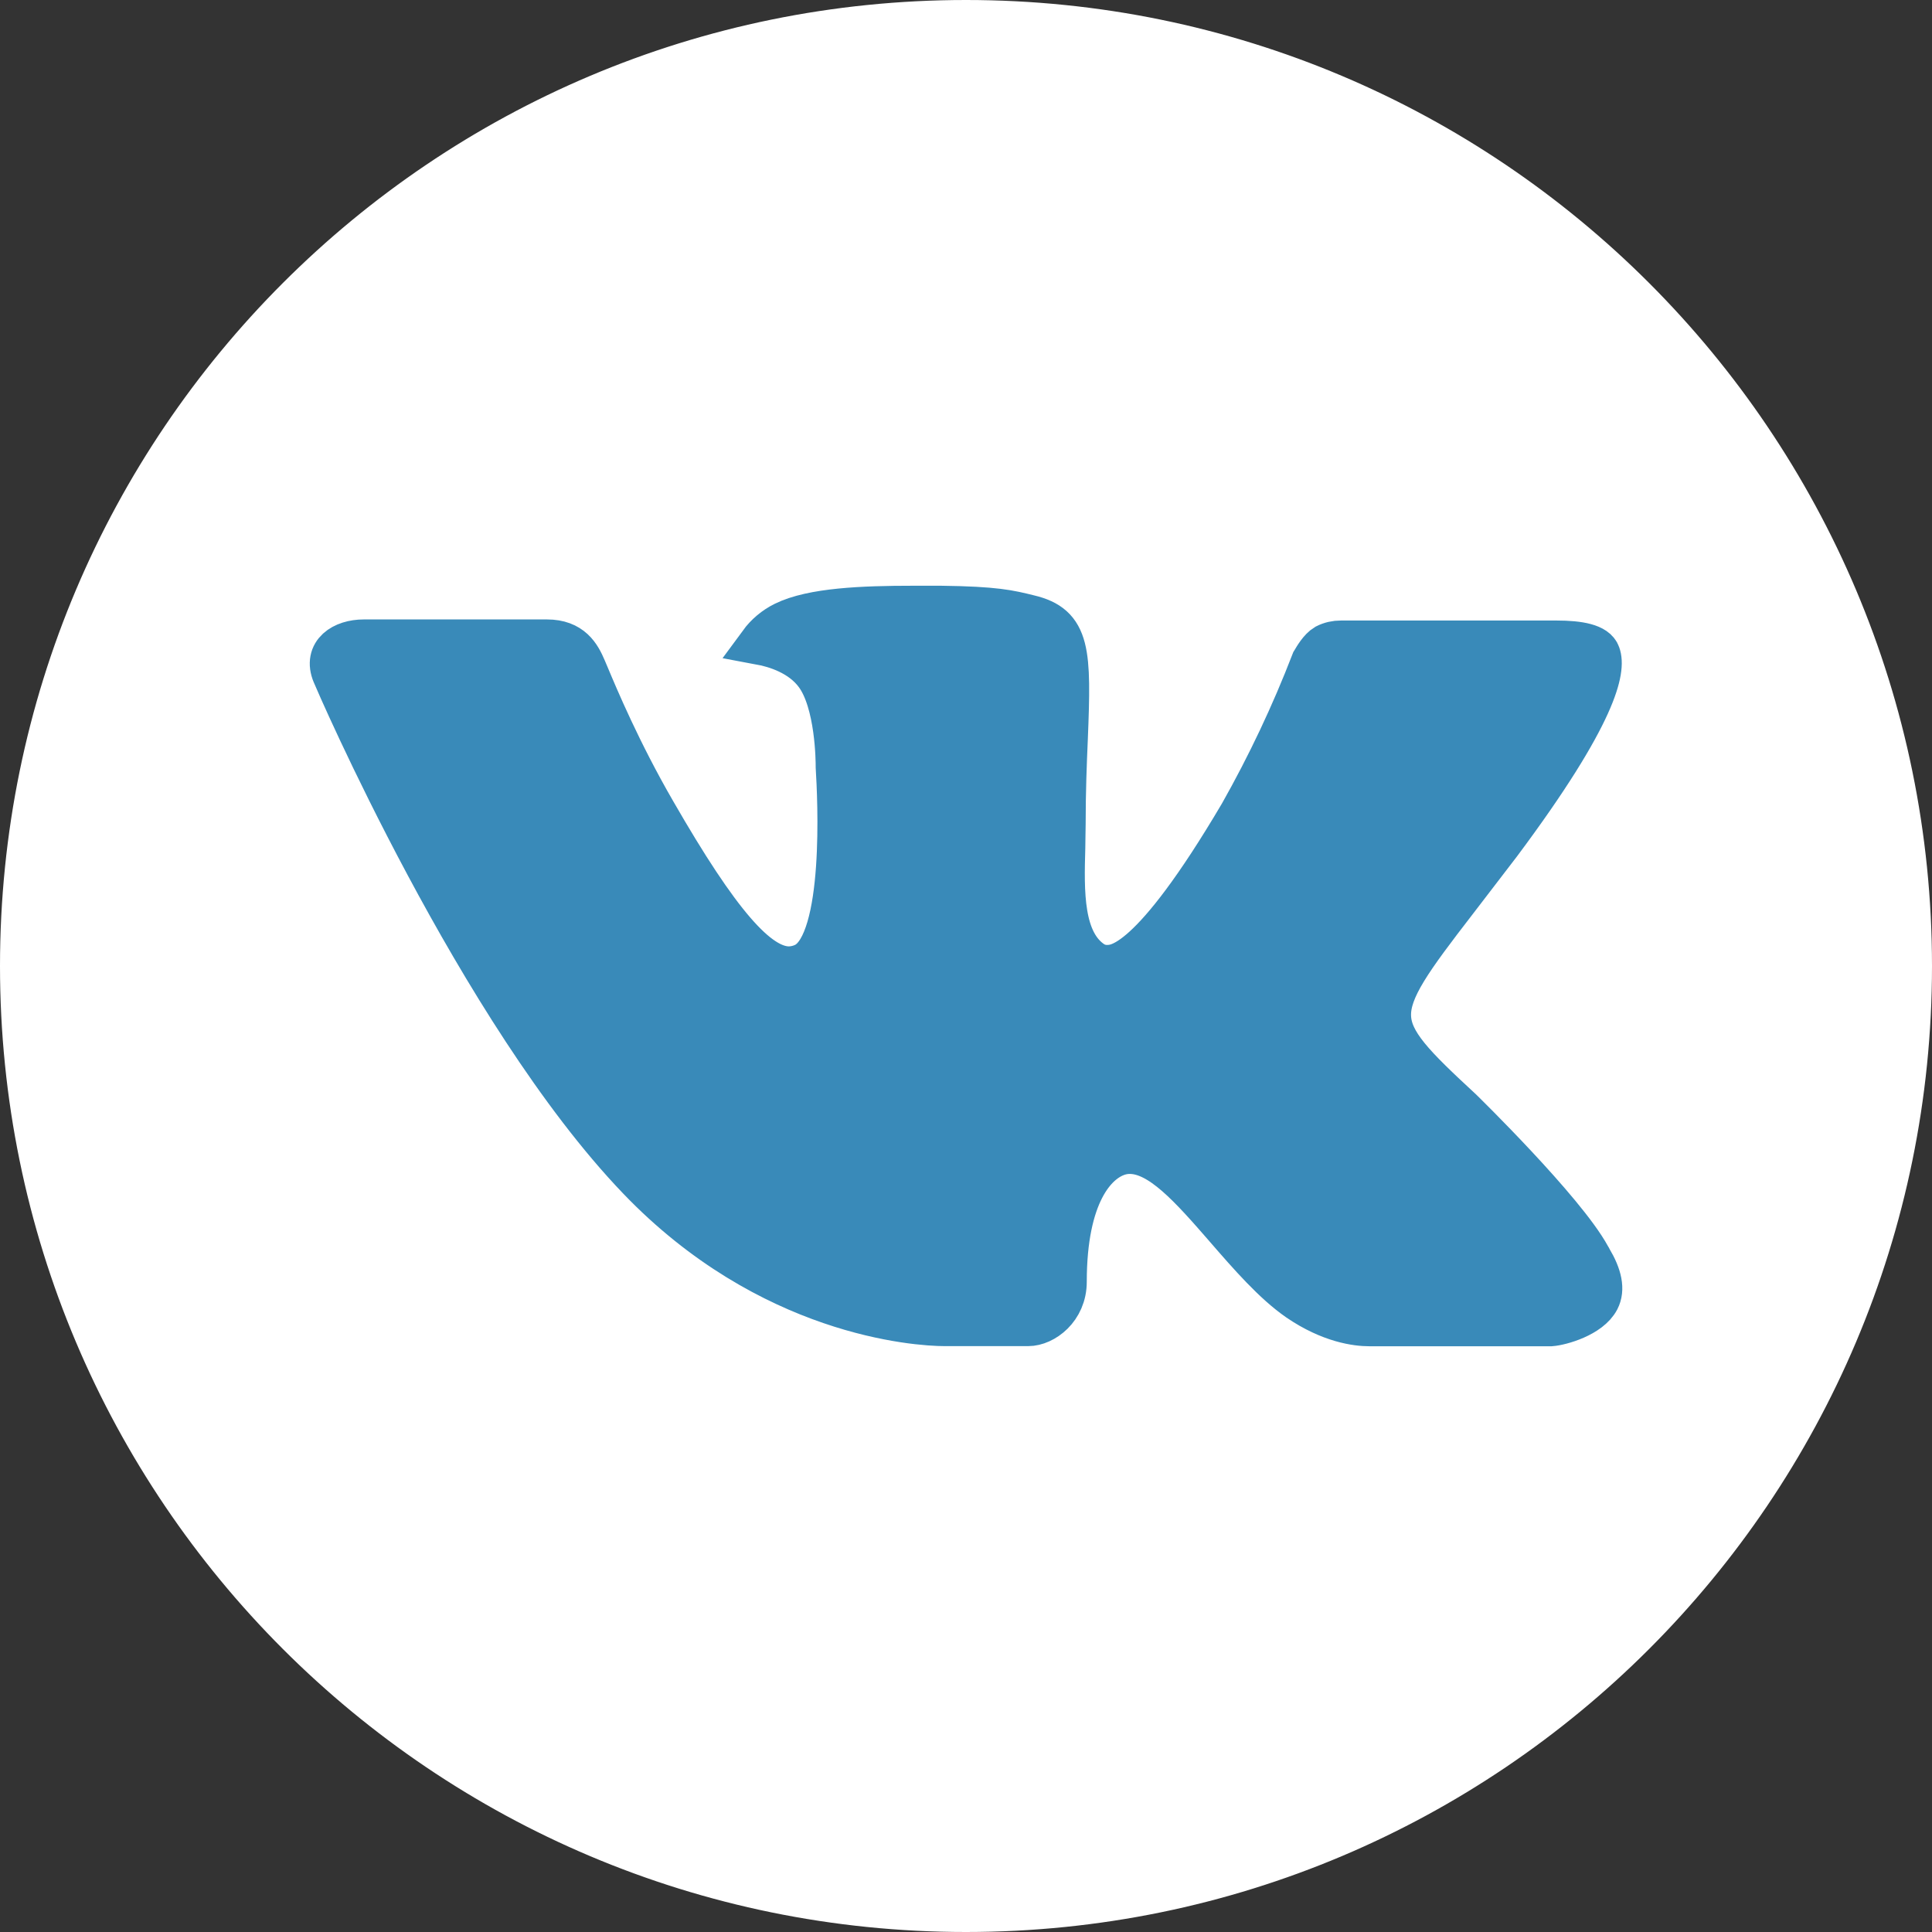
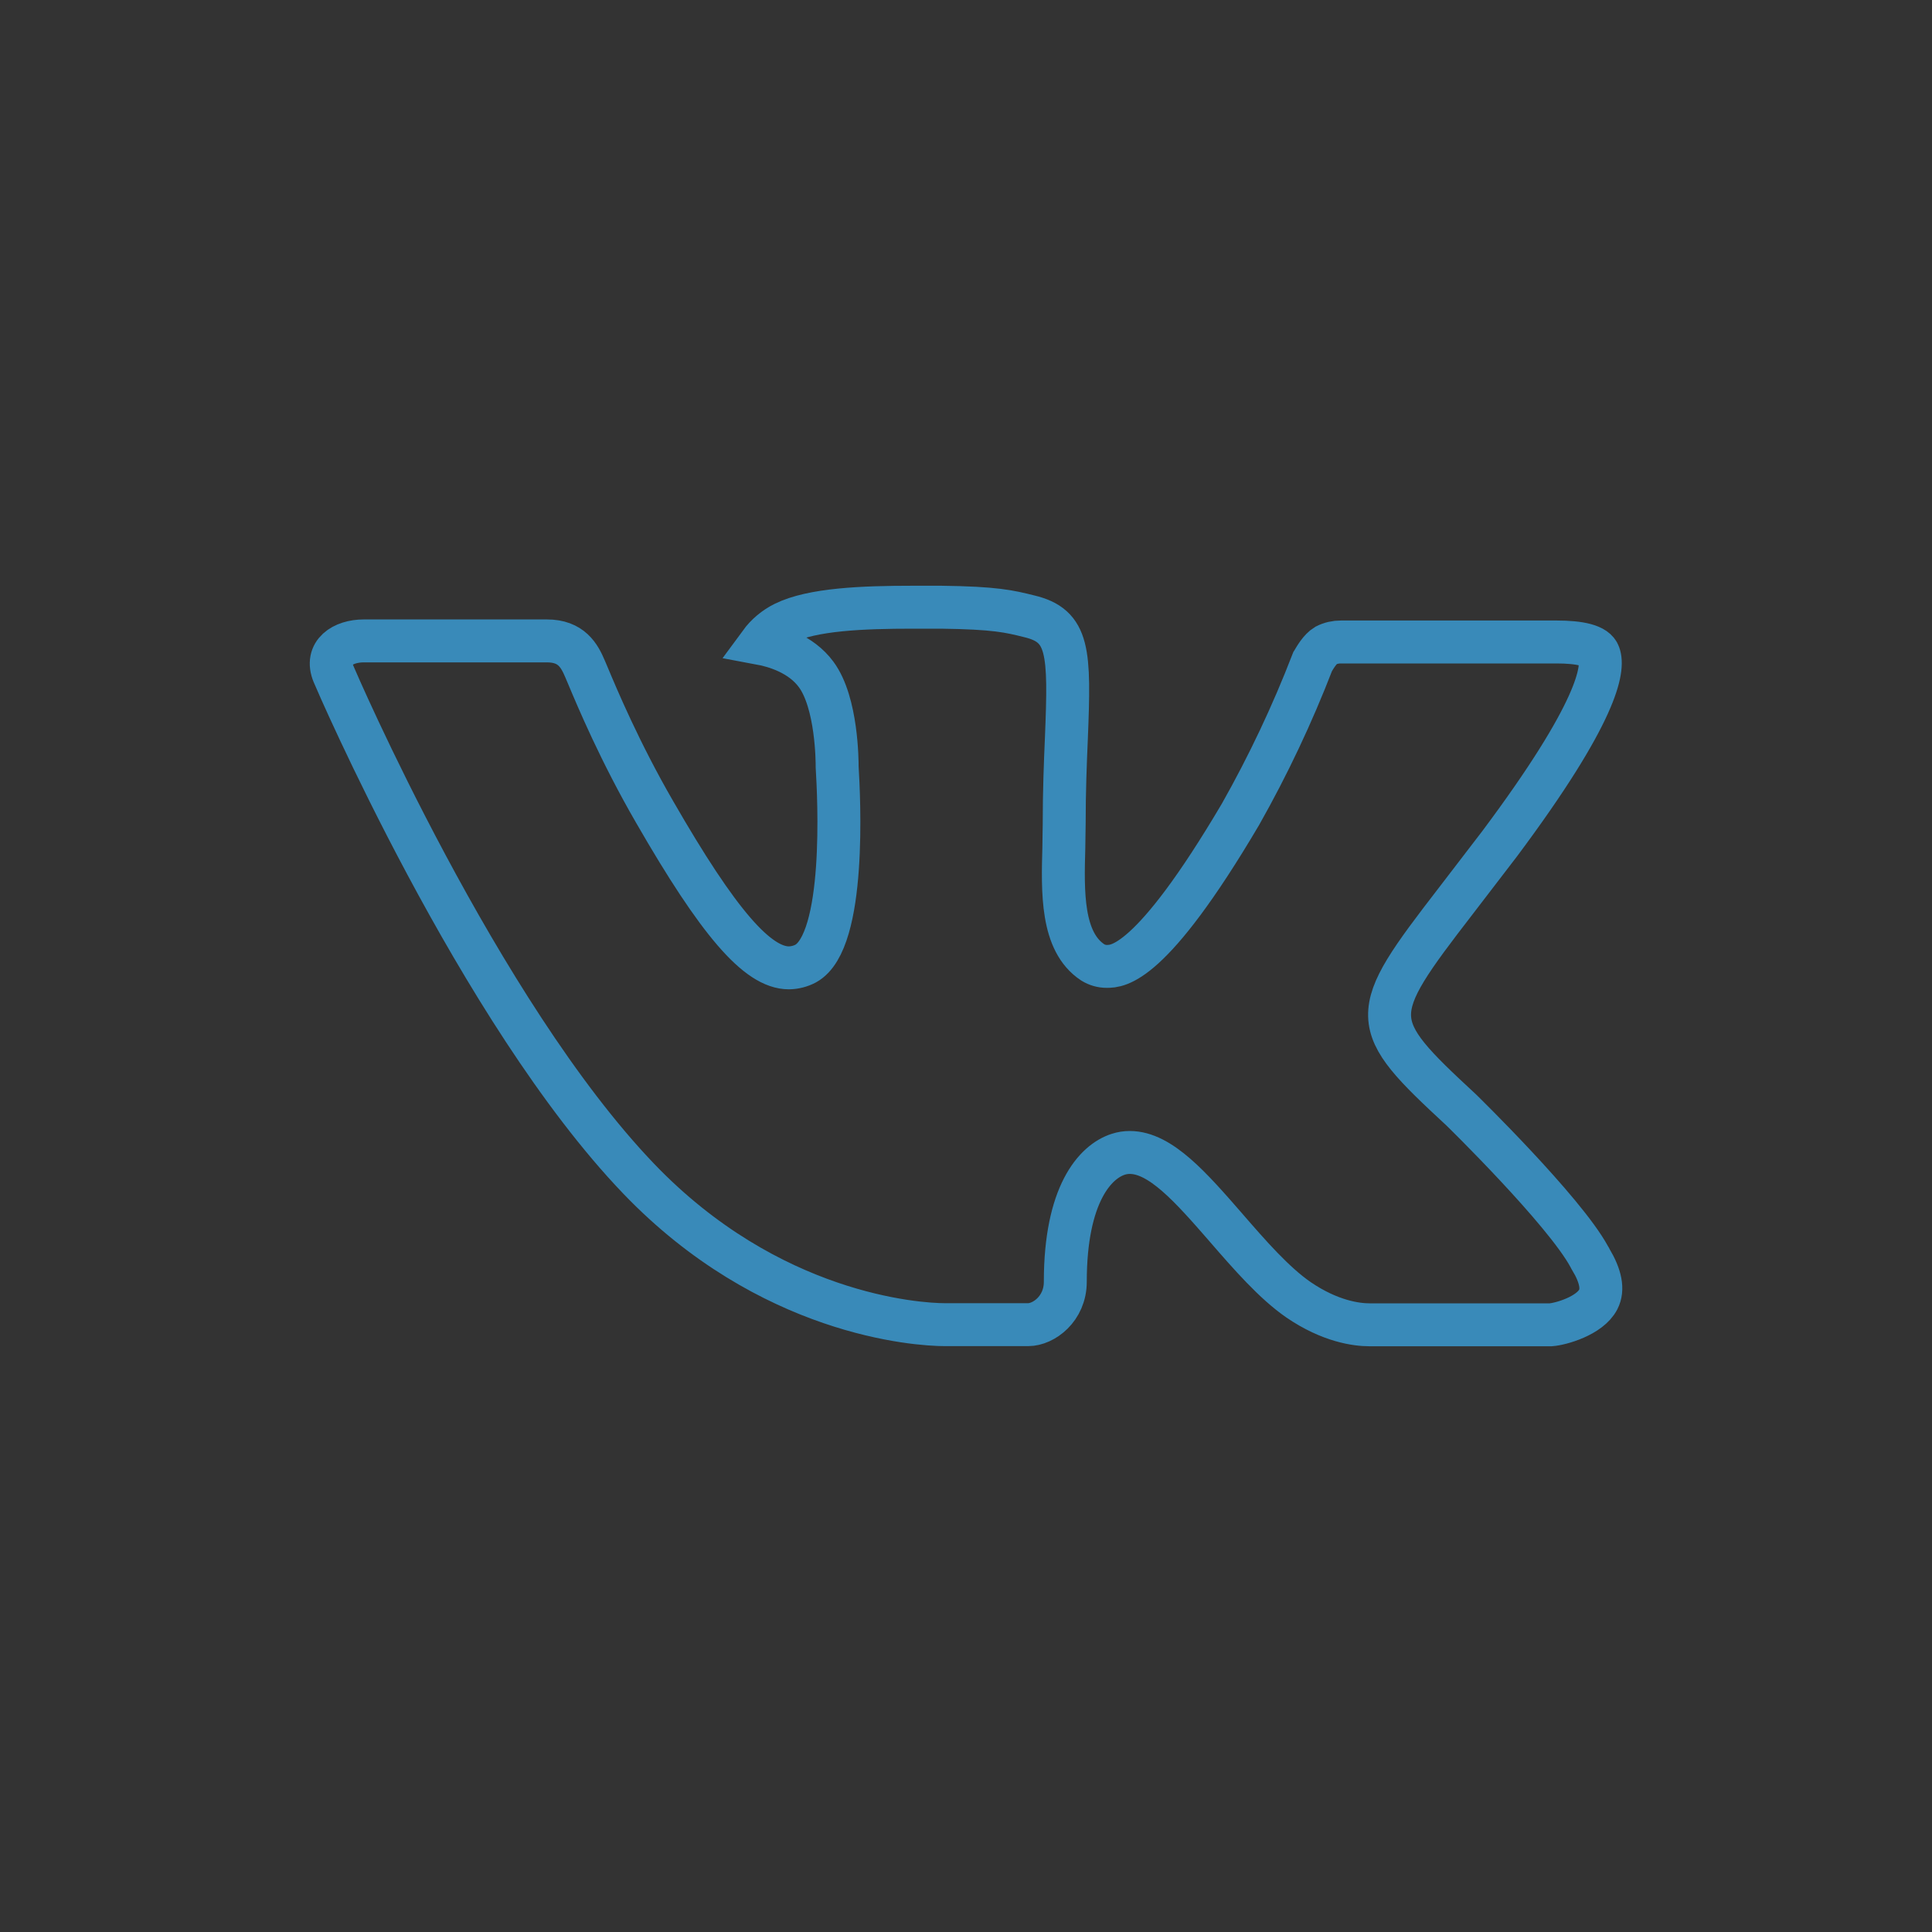
<svg xmlns="http://www.w3.org/2000/svg" width="45" height="45" viewBox="0 0 45 45" fill="none">
  <rect x="0" y="0" width="45" height="45" fill="#333333" stroke="none" />
-   <path d="M44.5 22.5C44.5 34.65 34.65 44.5 22.5 44.5C10.35 44.5 0.5 34.65 0.5 22.5C0.5 10.35 10.35 0.5 22.5 0.5C34.65 0.5 44.5 10.35 44.5 22.5Z" fill="white" stroke="white" />
-   <path d="M34.037 25.855C34.037 25.855 36.429 28.189 37.018 29.272C37.031 29.29 37.039 29.307 37.045 29.319C37.046 29.322 37.048 29.325 37.049 29.328C37.288 29.726 37.345 30.035 37.227 30.266C37.029 30.651 36.353 30.84 36.122 30.857H31.896C31.603 30.857 30.988 30.782 30.245 30.275C29.674 29.88 29.111 29.233 28.563 28.602L28.56 28.598C27.74 27.657 27.03 26.843 26.314 26.843C26.223 26.843 26.133 26.857 26.047 26.885C25.506 27.058 24.813 27.821 24.813 29.854C24.813 30.489 24.305 30.854 23.948 30.854H22.012C21.353 30.854 17.918 30.626 14.875 27.453C11.15 23.568 7.798 15.775 7.77 15.702C7.558 15.198 7.995 14.928 8.471 14.928H12.74C13.309 14.928 13.495 15.271 13.624 15.574C13.641 15.613 13.663 15.665 13.69 15.729C13.905 16.242 14.436 17.51 15.25 18.916C16.735 21.496 17.645 22.543 18.375 22.543C18.511 22.541 18.646 22.507 18.766 22.443C19.718 21.919 19.541 18.563 19.499 17.866C19.499 17.735 19.496 16.365 19.009 15.708C18.659 15.232 18.065 15.051 17.704 14.984C17.85 14.785 18.042 14.623 18.265 14.513C18.918 14.19 20.096 14.143 21.265 14.143H21.916C23.184 14.159 23.511 14.24 23.97 14.354C24.9 14.574 24.92 15.168 24.838 17.198C24.813 17.774 24.787 18.426 24.787 19.195C24.787 19.276 24.785 19.36 24.783 19.446C24.781 19.537 24.779 19.632 24.779 19.73L24.779 19.737C24.75 20.769 24.719 21.937 25.455 22.418C25.551 22.477 25.663 22.509 25.776 22.509C26.033 22.509 26.805 22.509 28.895 18.964C29.54 17.823 30.1 16.637 30.572 15.415C30.574 15.412 30.576 15.408 30.579 15.403C30.627 15.321 30.745 15.116 30.884 15.034C30.992 14.979 31.112 14.952 31.234 14.953H36.252C36.798 14.953 37.173 15.034 37.243 15.243C37.367 15.574 37.221 16.585 34.93 19.652L33.907 20.986C31.831 23.677 31.831 23.813 34.037 25.855Z" fill="#398AB9" />
  <path d="M34.037 25.855C34.037 25.855 36.429 28.189 37.018 29.272C37.031 29.29 37.039 29.307 37.045 29.319C37.046 29.322 37.048 29.325 37.049 29.328C37.288 29.726 37.345 30.035 37.227 30.266C37.029 30.651 36.353 30.84 36.122 30.857H31.896C31.603 30.857 30.988 30.782 30.245 30.275C29.674 29.88 29.111 29.233 28.563 28.602L28.56 28.598C27.74 27.657 27.03 26.843 26.314 26.843C26.223 26.843 26.133 26.857 26.047 26.885C25.506 27.058 24.813 27.821 24.813 29.854C24.813 30.489 24.305 30.854 23.948 30.854H22.012C21.353 30.854 17.918 30.626 14.875 27.453C11.15 23.568 7.798 15.775 7.77 15.702C7.558 15.198 7.995 14.928 8.471 14.928H12.74C13.309 14.928 13.495 15.271 13.624 15.574C13.641 15.613 13.663 15.665 13.69 15.729C13.905 16.242 14.436 17.51 15.25 18.916C16.735 21.496 17.645 22.543 18.375 22.543C18.511 22.541 18.646 22.507 18.766 22.443C19.718 21.919 19.541 18.563 19.499 17.866C19.499 17.735 19.496 16.365 19.009 15.708C18.659 15.232 18.065 15.051 17.704 14.984C17.85 14.785 18.042 14.623 18.265 14.513C18.918 14.19 20.096 14.143 21.265 14.143H21.916C23.184 14.159 23.511 14.24 23.97 14.354C24.9 14.574 24.92 15.168 24.838 17.198C24.813 17.774 24.787 18.426 24.787 19.195C24.787 19.276 24.785 19.36 24.783 19.446C24.781 19.537 24.779 19.632 24.779 19.73L24.779 19.737C24.75 20.769 24.719 21.937 25.455 22.418C25.551 22.477 25.663 22.509 25.776 22.509C26.033 22.509 26.805 22.509 28.895 18.964C29.54 17.823 30.1 16.637 30.572 15.415C30.574 15.412 30.576 15.408 30.579 15.403C30.627 15.321 30.745 15.116 30.884 15.034C30.992 14.979 31.112 14.952 31.234 14.953H36.252C36.798 14.953 37.173 15.034 37.243 15.243C37.367 15.574 37.221 16.585 34.93 19.652L33.907 20.986C31.831 23.677 31.831 23.813 34.037 25.855Z" stroke="#398AB9" />
</svg>